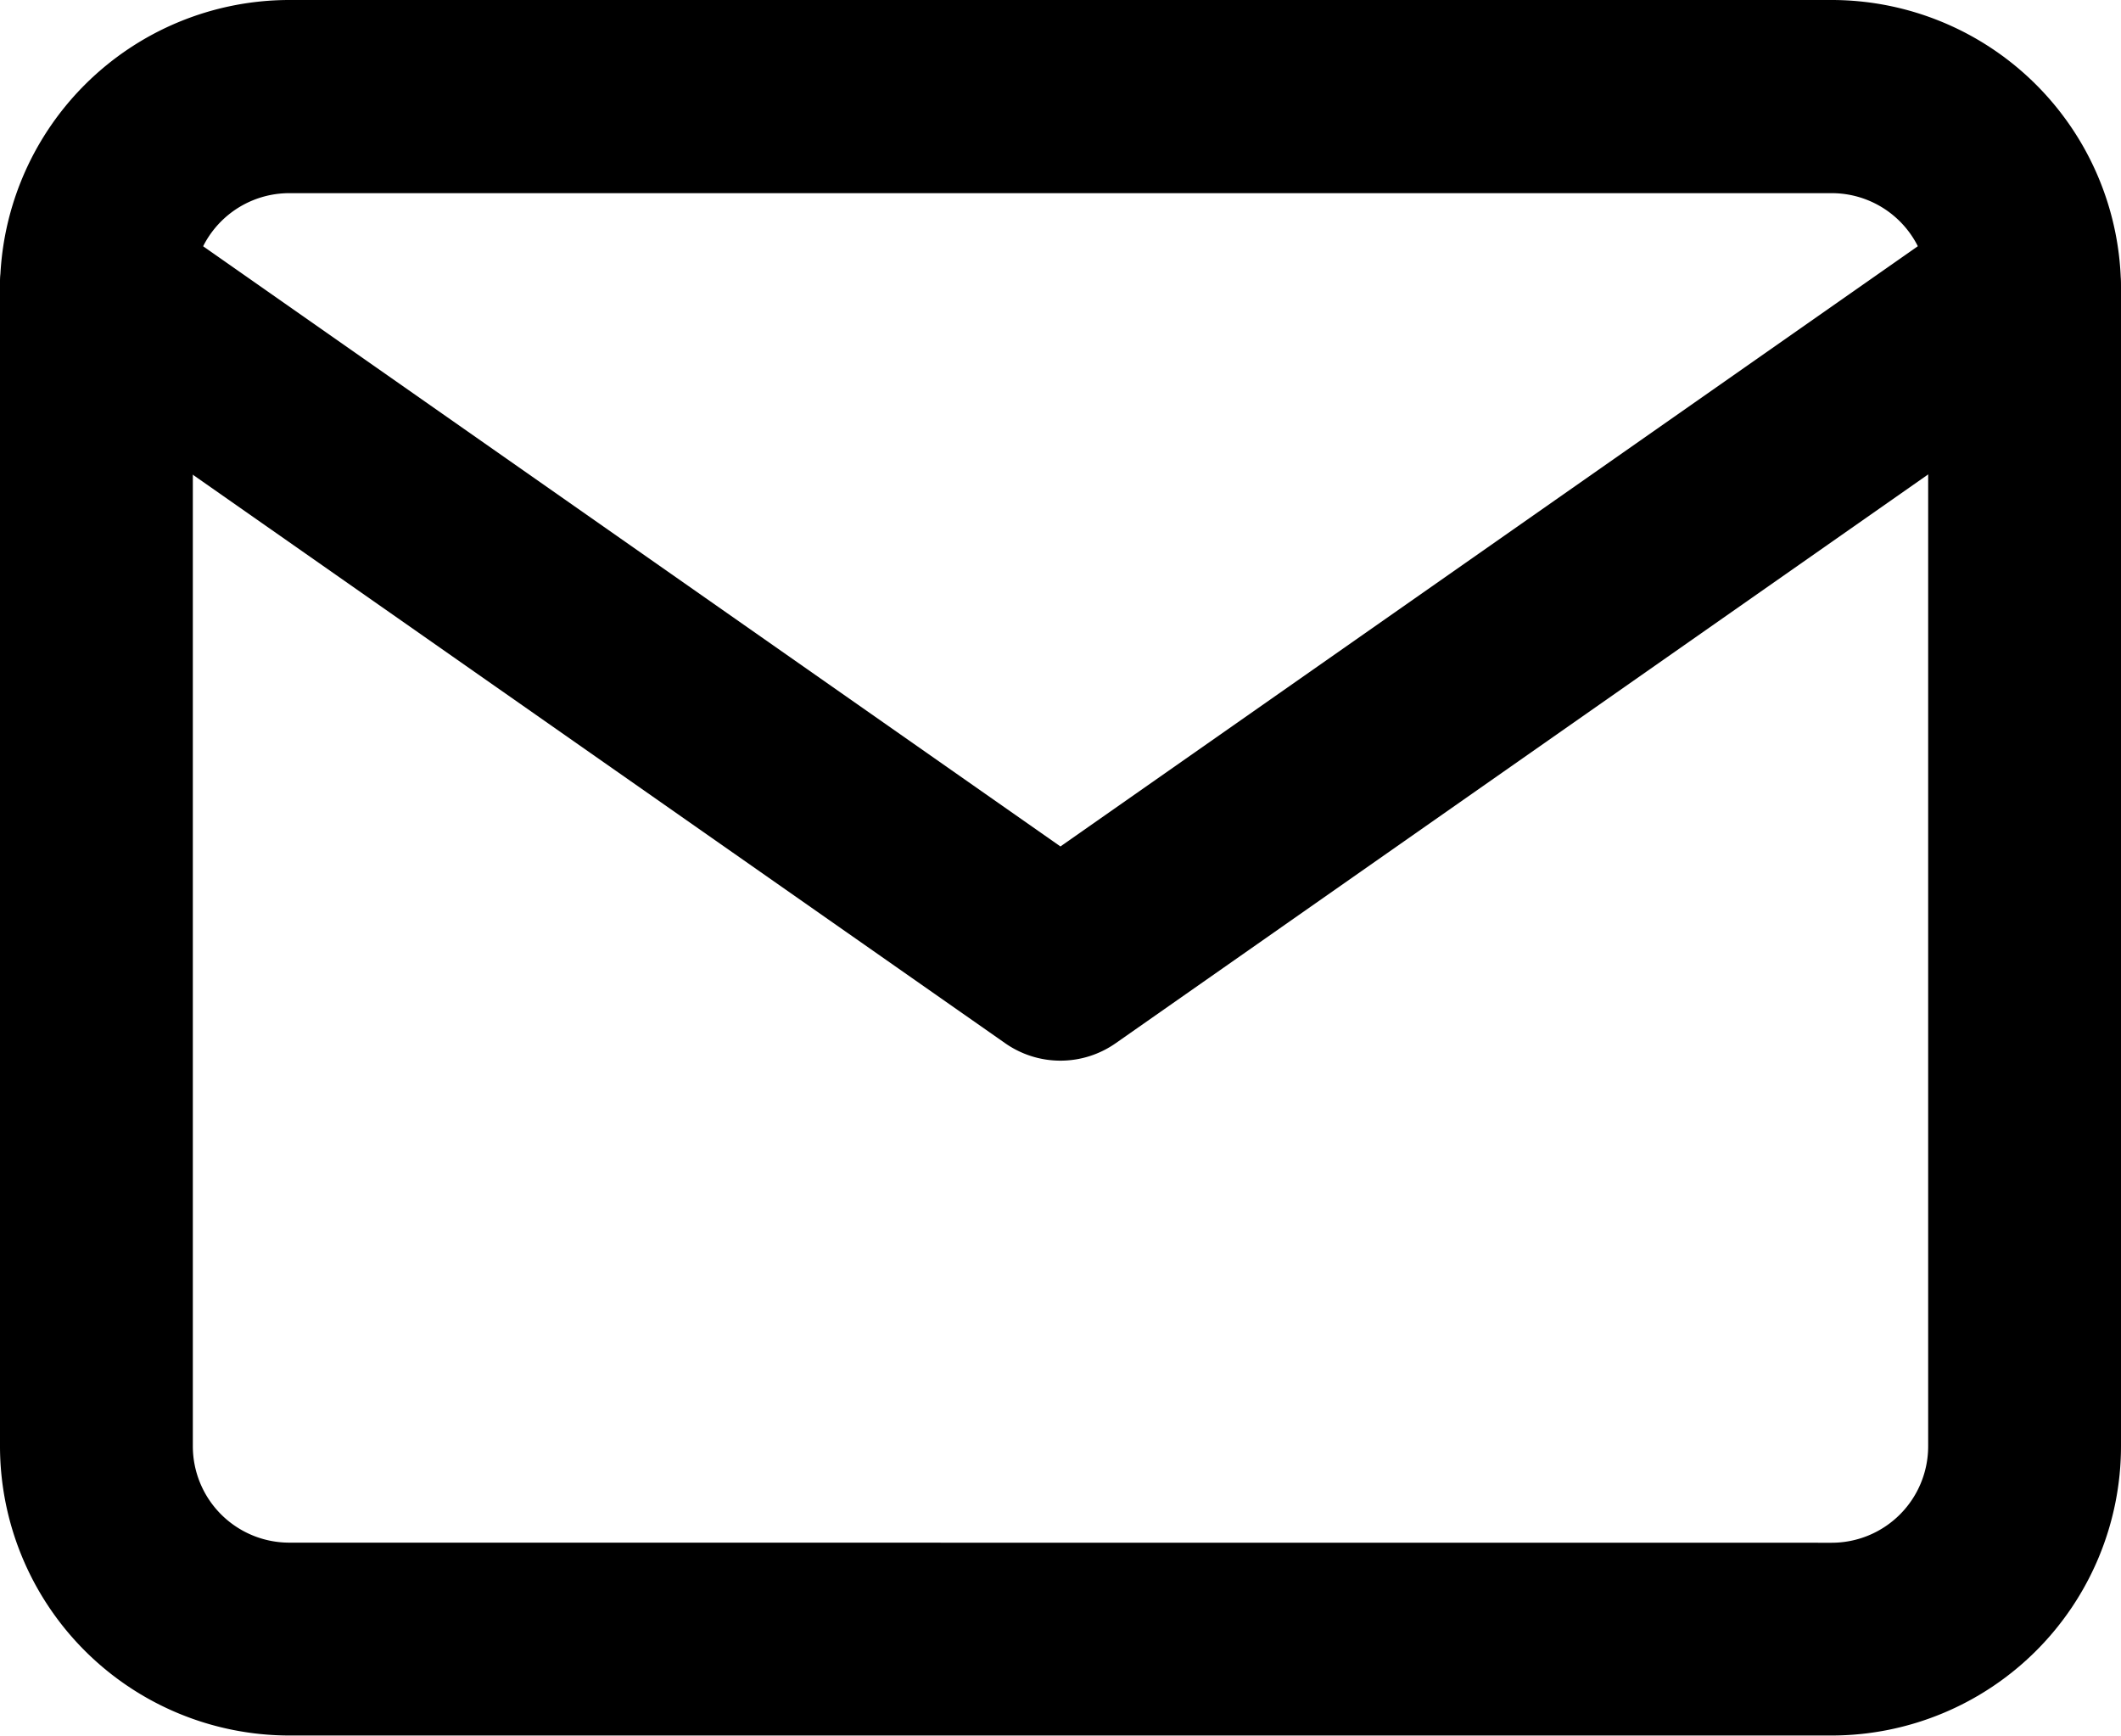
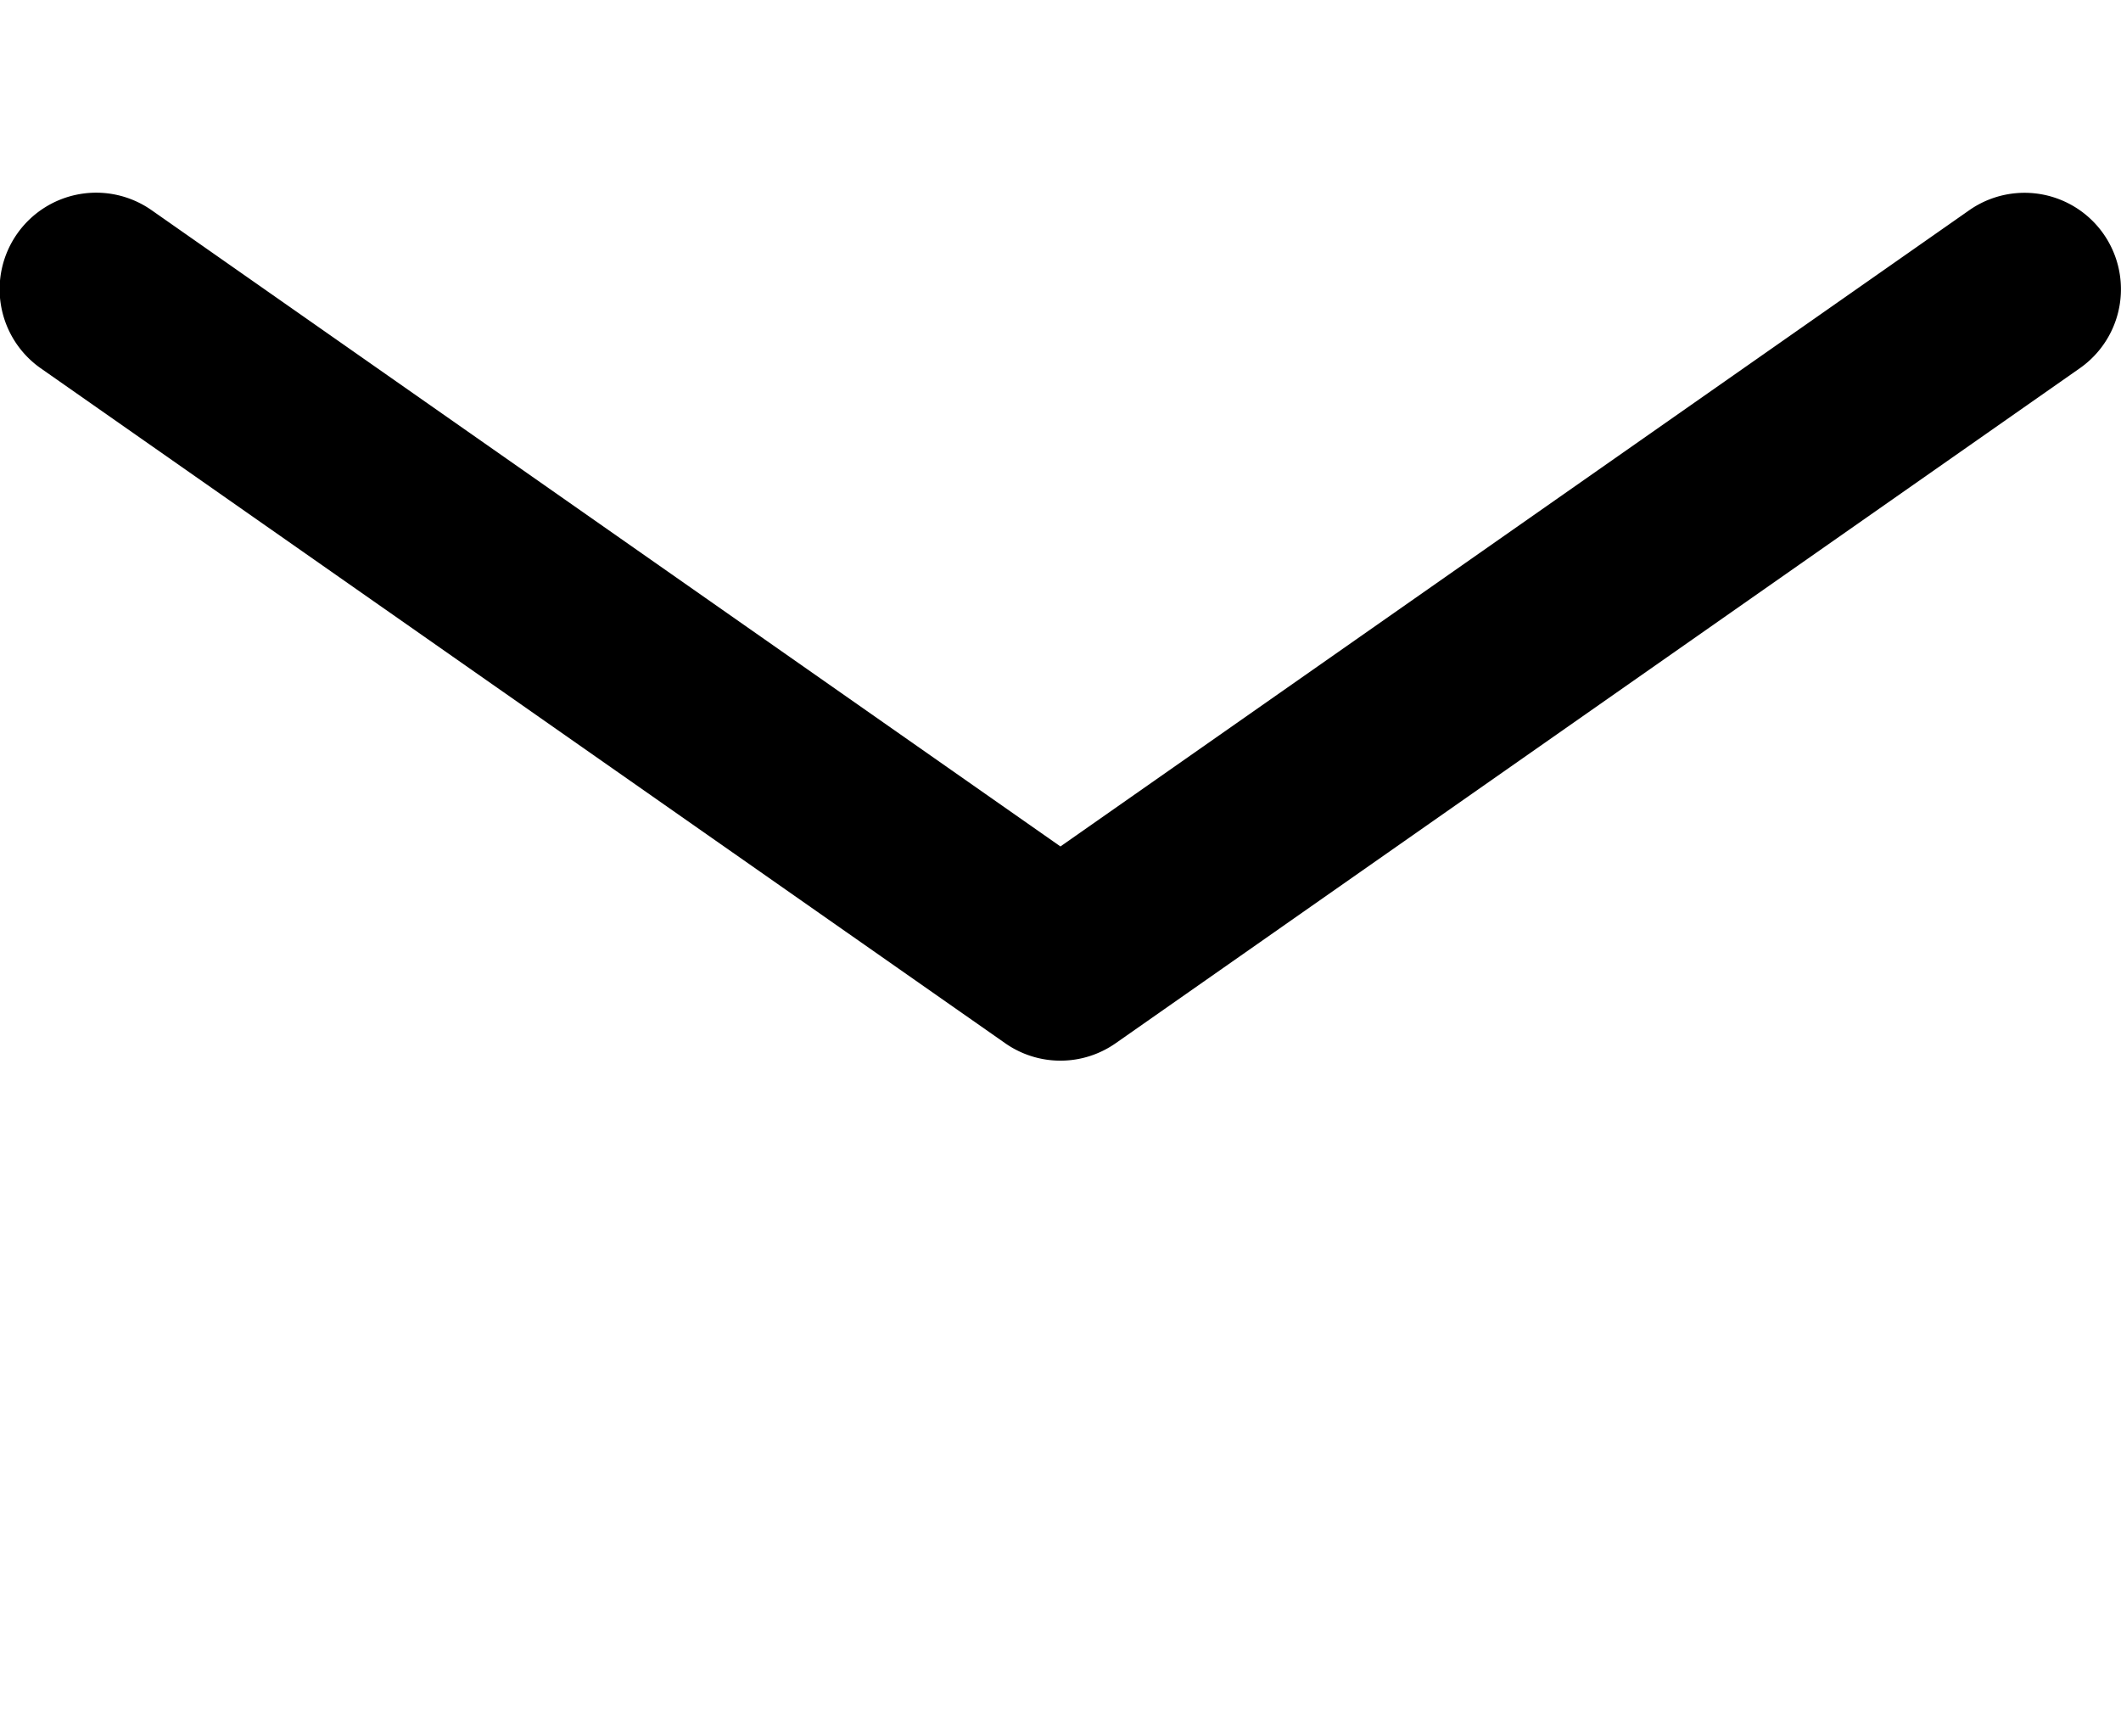
<svg xmlns="http://www.w3.org/2000/svg" id="Icon_feather-mail" data-name="Icon feather-mail" width="20.865" height="17.072" viewBox="0 0 20.865 17.072">
-   <path id="Path_578" data-name="Path 578" d="M4.345,4.5H19.52a2.848,2.848,0,0,1,2.845,2.845V18.726a2.848,2.848,0,0,1-2.845,2.845H4.345A2.848,2.848,0,0,1,1.5,18.726V7.345A2.848,2.848,0,0,1,4.345,4.5ZM19.52,19.675a.949.949,0,0,0,.948-.948V7.345A.949.949,0,0,0,19.52,6.4H4.345a.949.949,0,0,0-.948.948V18.726a.949.949,0,0,0,.948.948Z" transform="translate(-1.5 -4.5)" />
  <path id="Path_579" data-name="Path 579" d="M11.933,16.036a.947.947,0,0,1-.544-.171L1.9,9.225A.948.948,0,0,1,2.992,7.671l8.94,6.258,8.94-6.258a.948.948,0,0,1,1.088,1.554l-9.484,6.639A.947.947,0,0,1,11.933,16.036Z" transform="translate(-1.5 -5.603)" />
</svg>